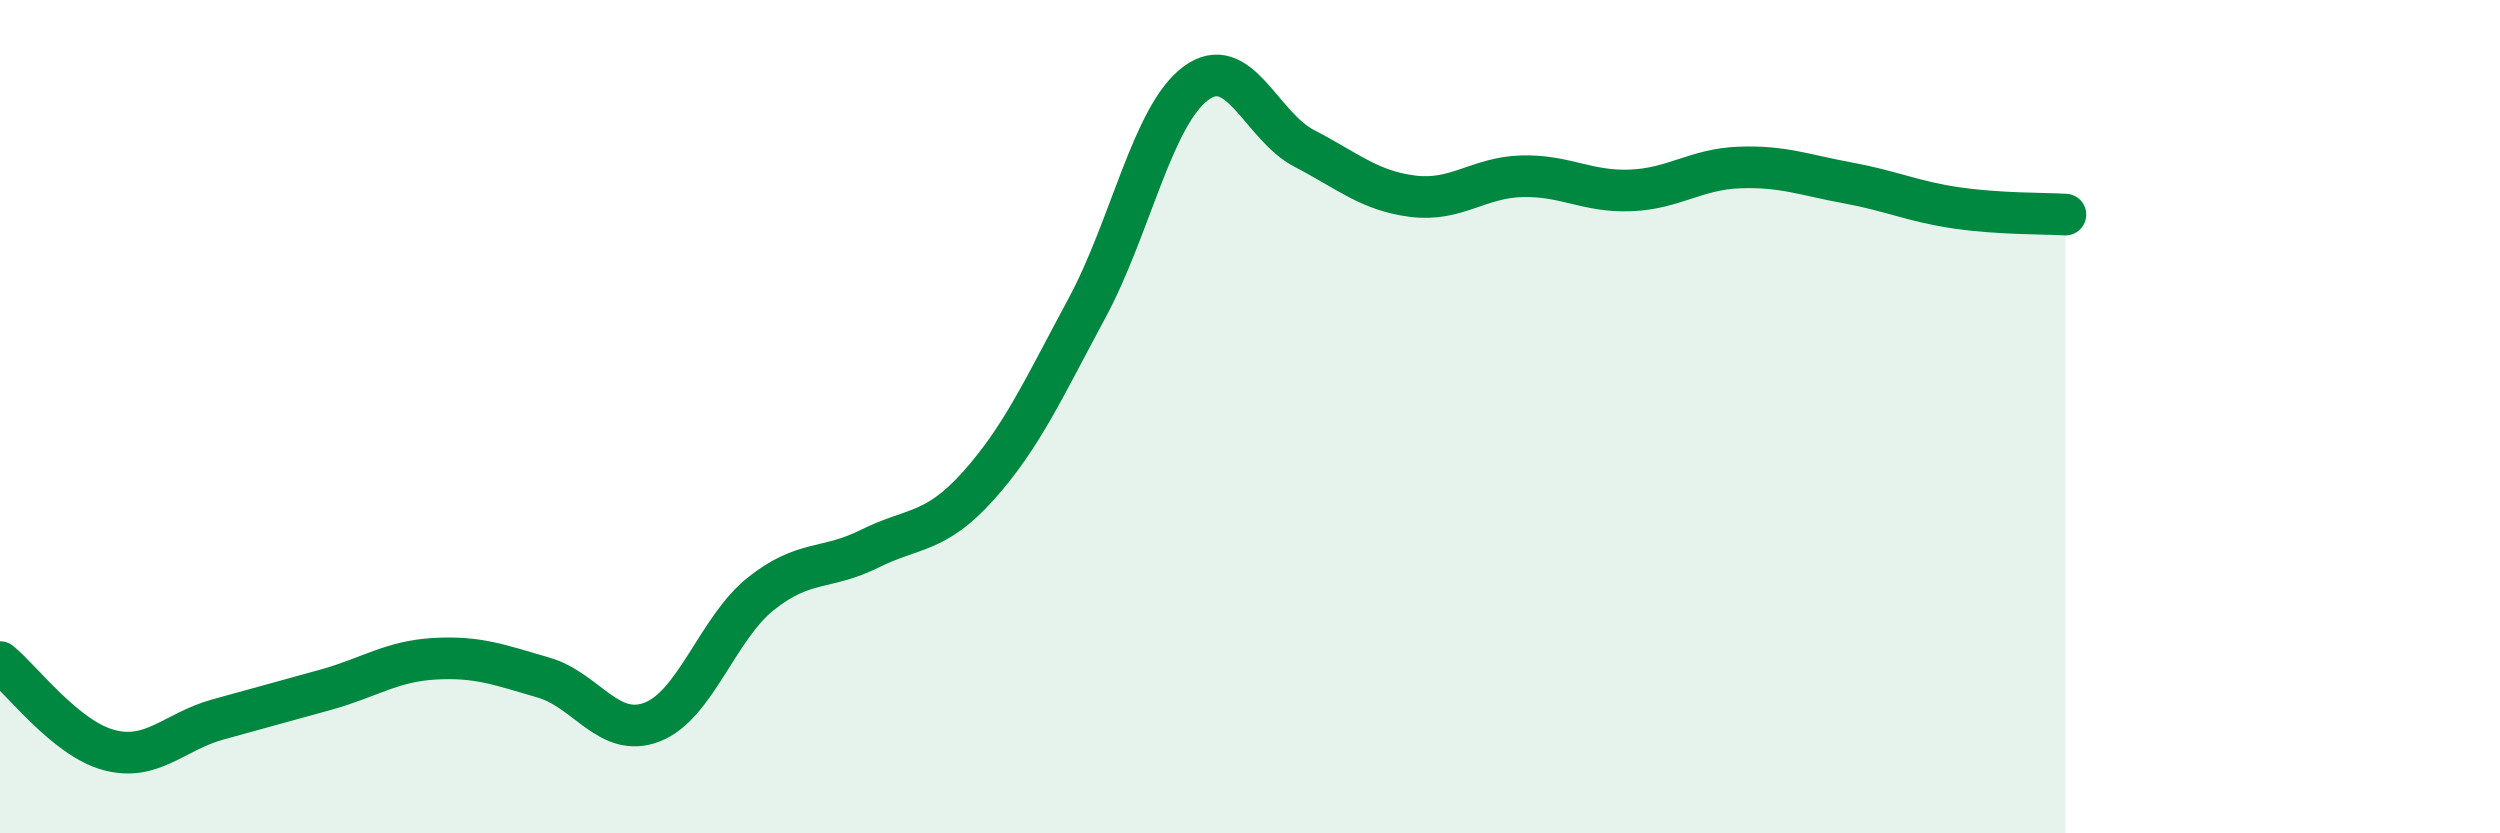
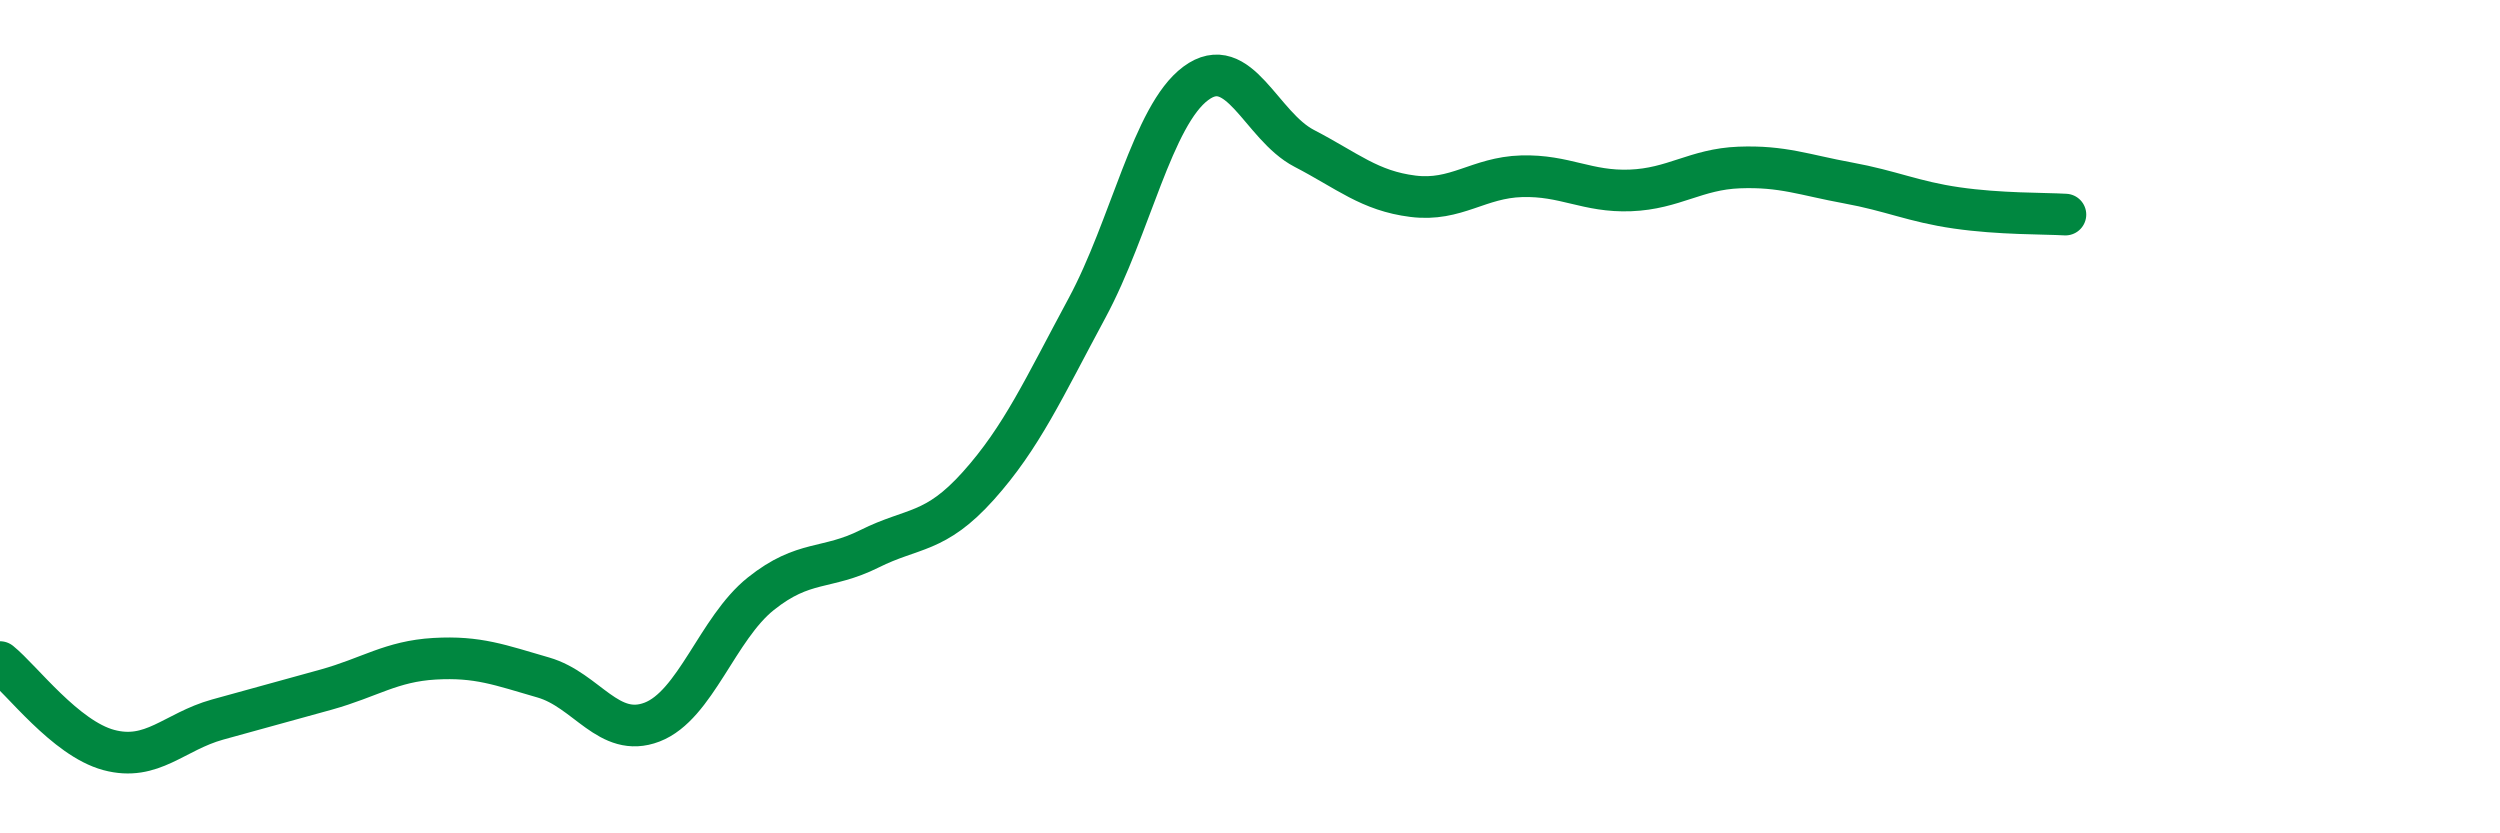
<svg xmlns="http://www.w3.org/2000/svg" width="60" height="20" viewBox="0 0 60 20">
-   <path d="M 0,15.89 C 0.52,16.31 1.57,17.72 2.61,18 C 3.65,18.28 4.18,17.56 5.22,17.27 C 6.26,16.98 6.79,16.84 7.83,16.55 C 8.87,16.26 9.39,15.87 10.43,15.81 C 11.47,15.75 12,15.96 13.04,16.26 C 14.08,16.56 14.61,17.73 15.65,17.33 C 16.69,16.93 17.22,15.08 18.26,14.25 C 19.3,13.42 19.83,13.69 20.87,13.17 C 21.91,12.65 22.44,12.82 23.48,11.66 C 24.52,10.5 25.05,9.32 26.09,7.39 C 27.13,5.46 27.66,2.77 28.7,2 C 29.74,1.23 30.26,3.02 31.3,3.56 C 32.34,4.1 32.87,4.58 33.91,4.71 C 34.95,4.84 35.48,4.26 36.52,4.23 C 37.56,4.2 38.09,4.61 39.13,4.57 C 40.17,4.53 40.7,4.06 41.74,4.02 C 42.78,3.98 43.31,4.2 44.35,4.39 C 45.39,4.58 45.92,4.84 46.96,4.99 C 48,5.14 49.05,5.12 49.57,5.15L49.57 20L0 20Z" fill="#008740" opacity="0.1" stroke-linecap="round" stroke-linejoin="round" />
  <path d="M 0,15.89 C 0.52,16.31 1.57,17.72 2.61,18 C 3.65,18.28 4.18,17.56 5.22,17.27 C 6.26,16.98 6.79,16.84 7.83,16.55 C 8.87,16.26 9.39,15.87 10.43,15.81 C 11.47,15.75 12,15.96 13.04,16.26 C 14.08,16.56 14.61,17.73 15.65,17.33 C 16.69,16.93 17.22,15.08 18.26,14.25 C 19.3,13.42 19.83,13.69 20.87,13.17 C 21.91,12.65 22.44,12.82 23.48,11.66 C 24.52,10.5 25.05,9.32 26.09,7.39 C 27.13,5.46 27.66,2.77 28.7,2 C 29.74,1.23 30.26,3.02 31.3,3.56 C 32.34,4.1 32.87,4.58 33.91,4.71 C 34.95,4.84 35.48,4.26 36.52,4.23 C 37.56,4.2 38.09,4.61 39.13,4.57 C 40.17,4.53 40.7,4.06 41.74,4.02 C 42.78,3.98 43.31,4.2 44.35,4.39 C 45.39,4.58 45.92,4.84 46.96,4.99 C 48,5.14 49.05,5.12 49.57,5.15" stroke="#008740" stroke-width="1" fill="none" stroke-linecap="round" stroke-linejoin="round" />
</svg>